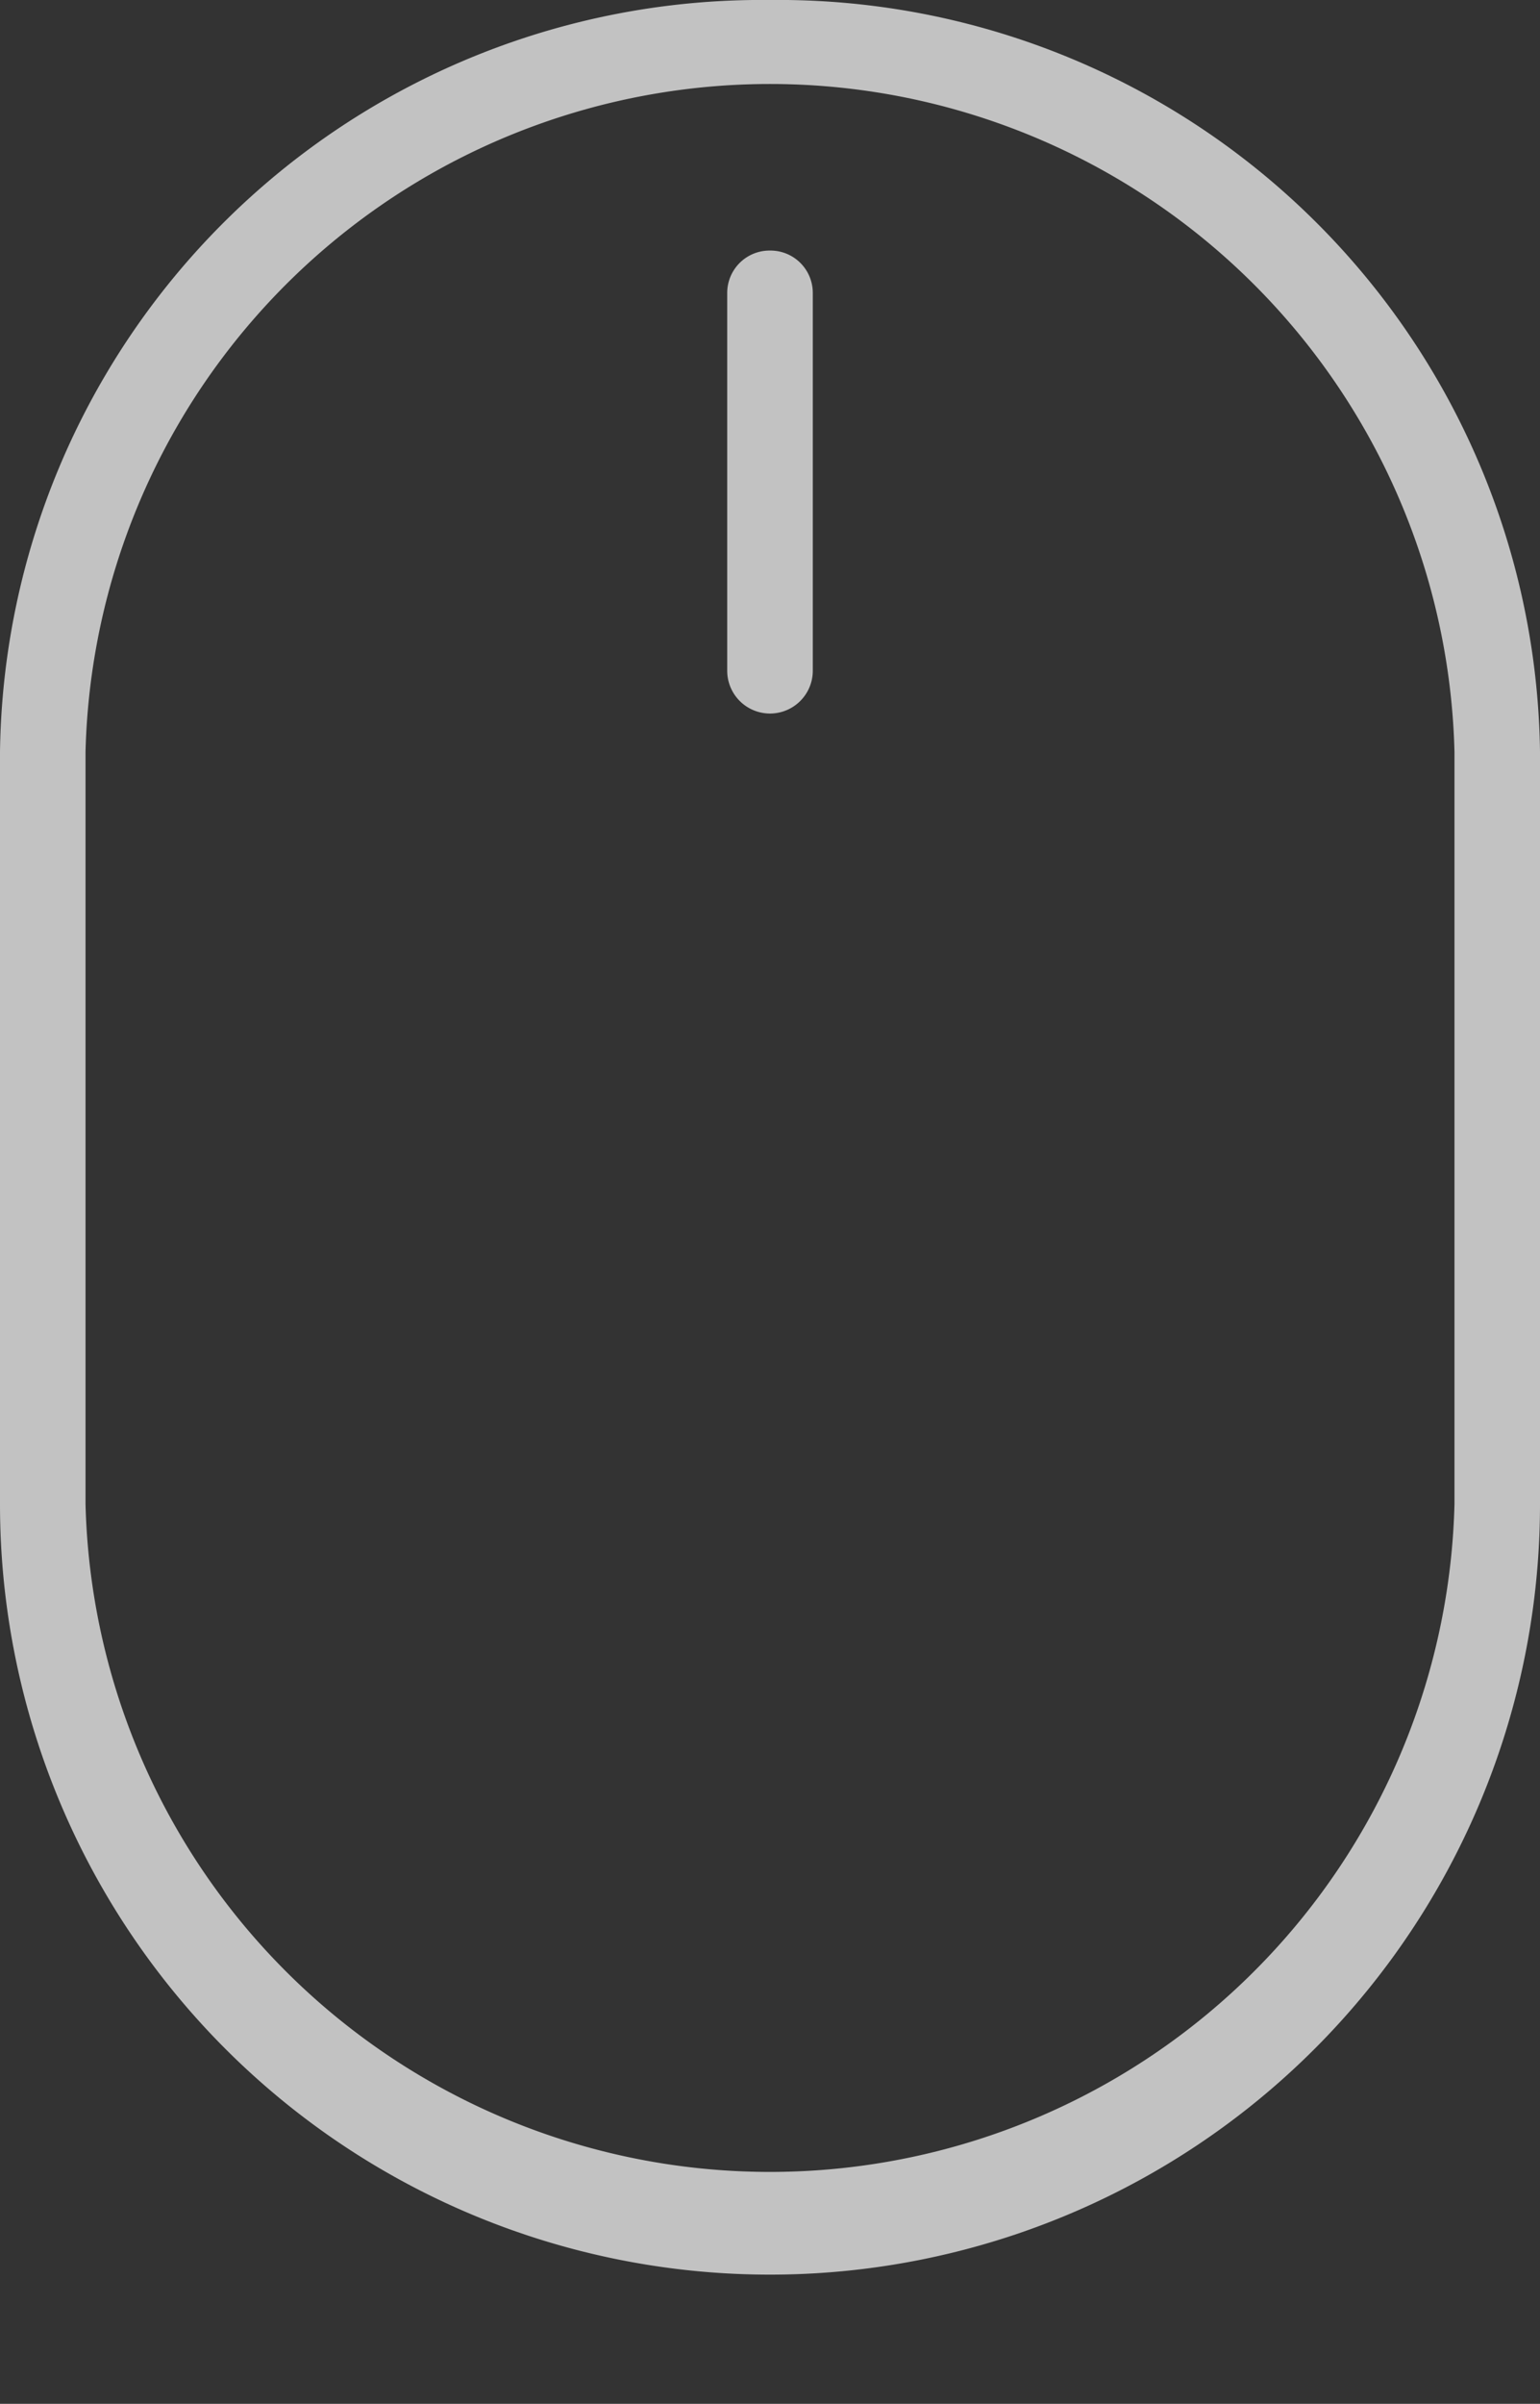
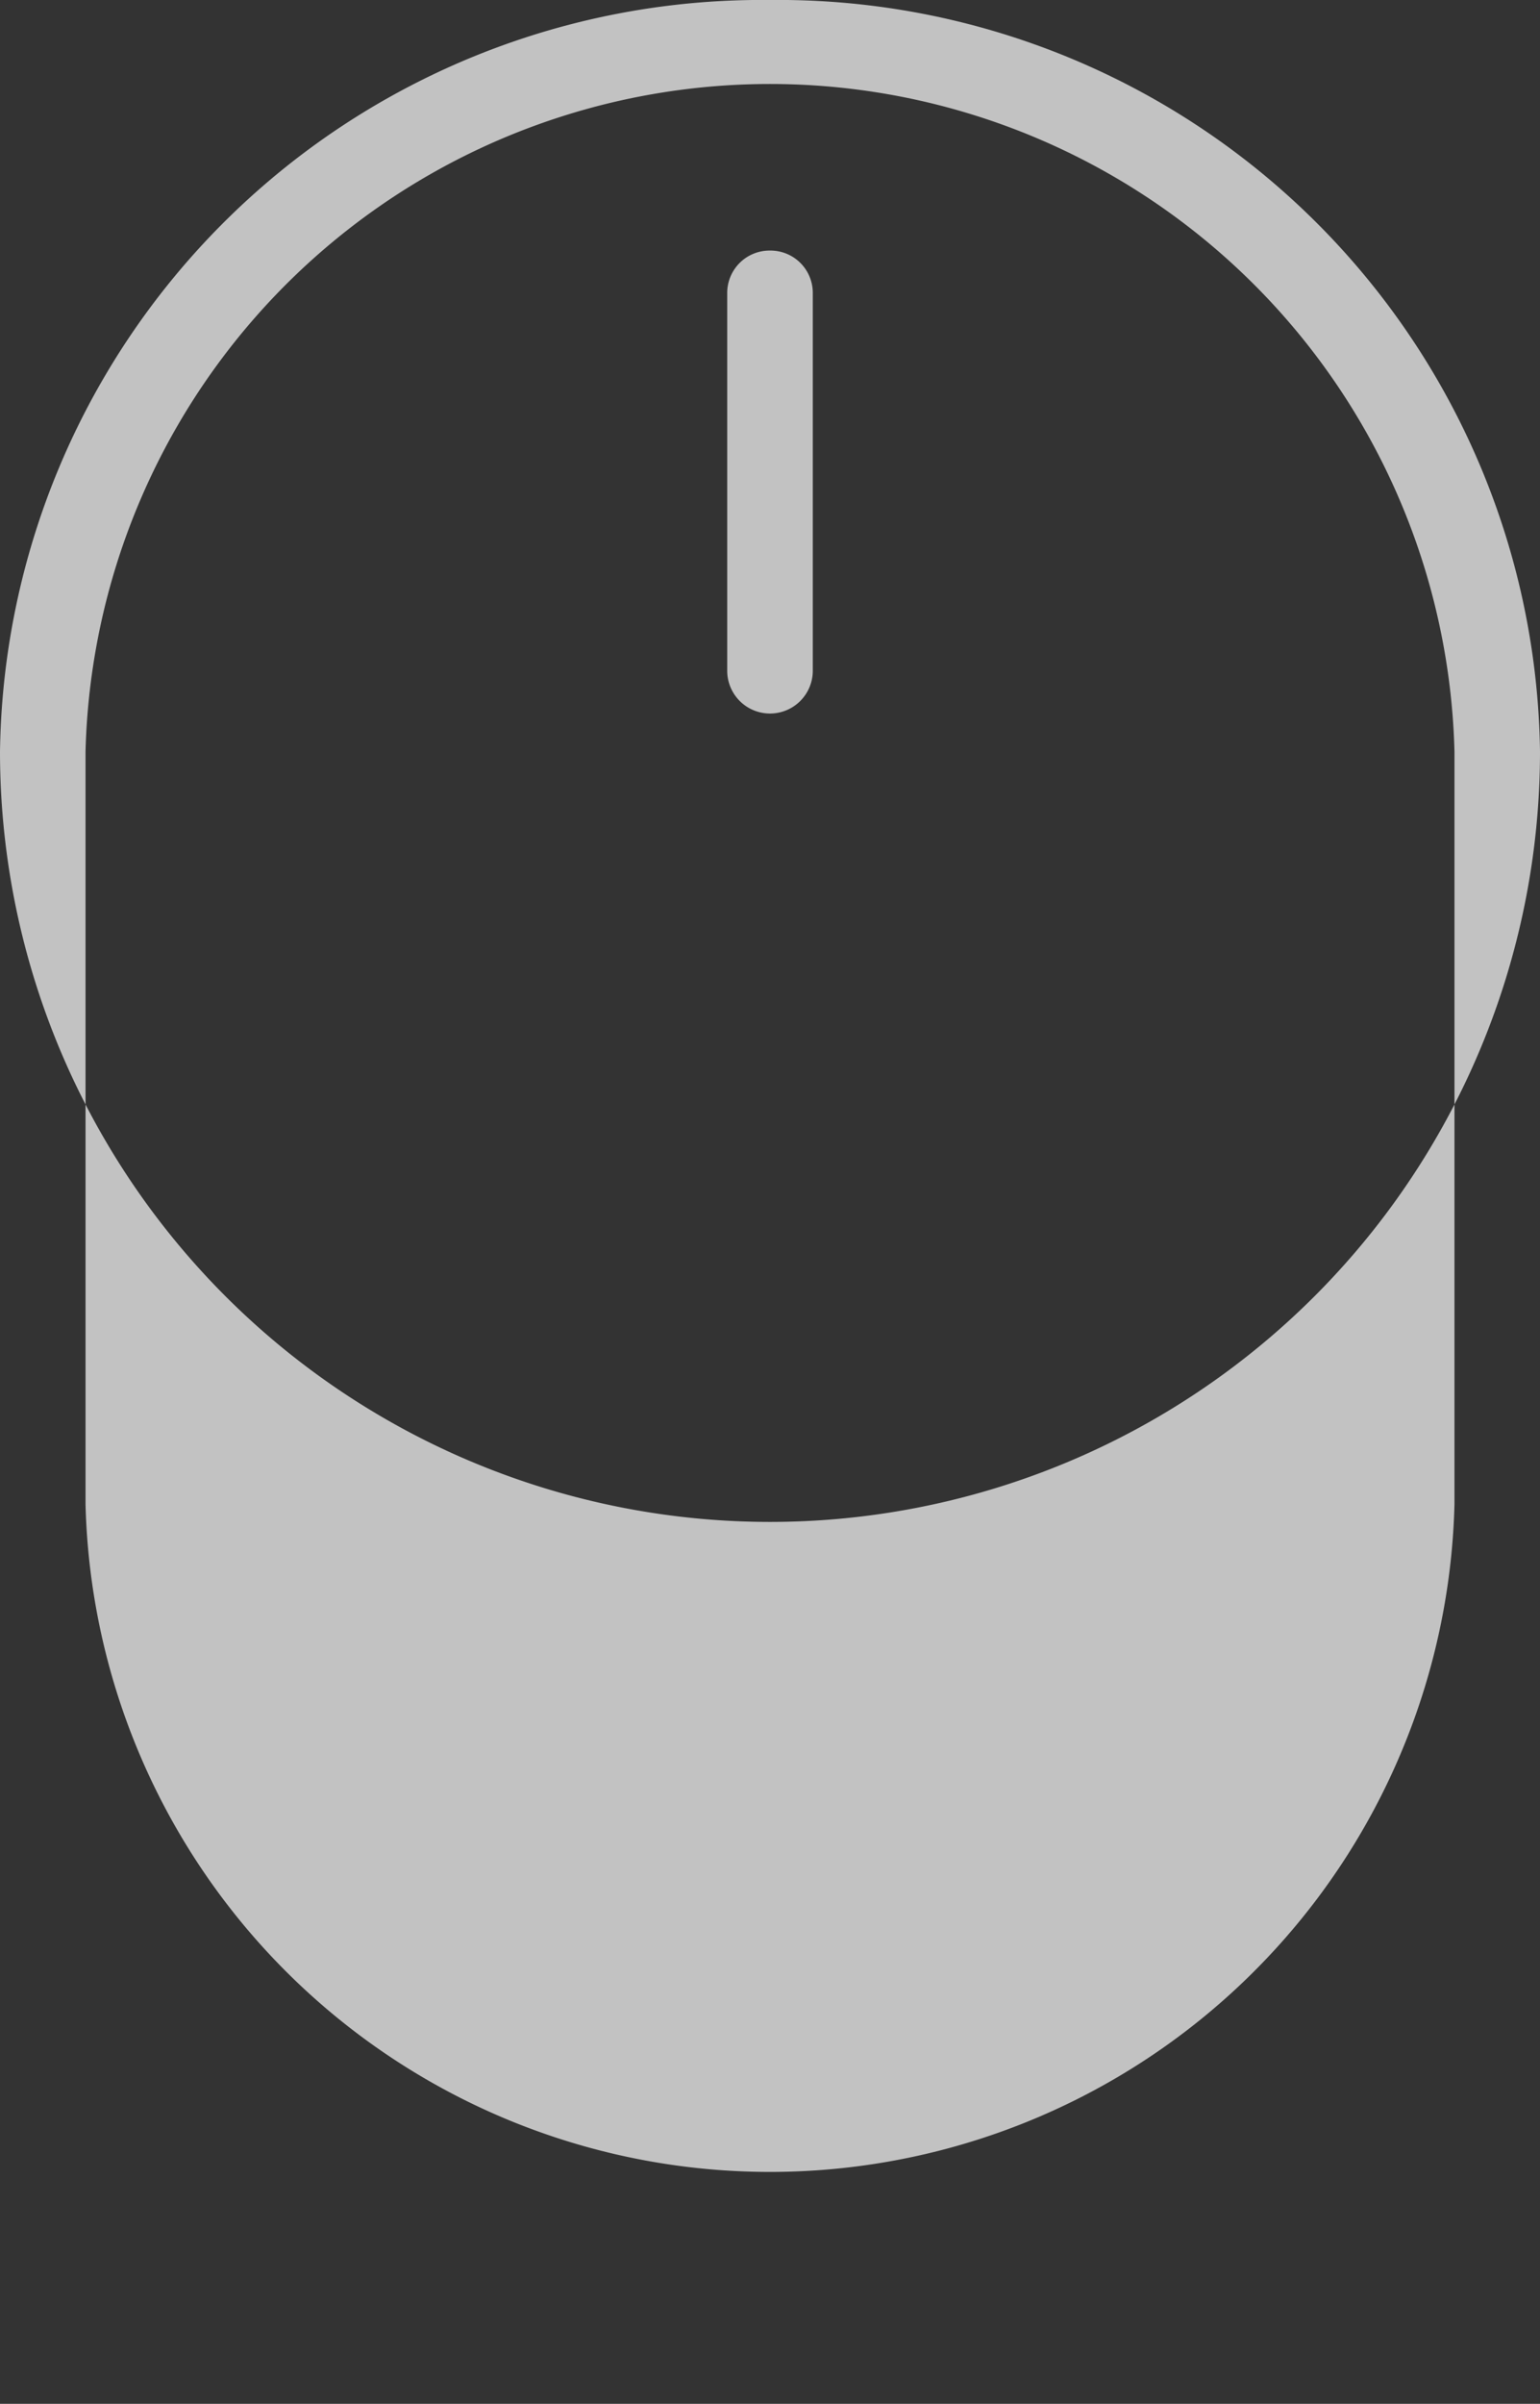
<svg xmlns="http://www.w3.org/2000/svg" width="28" height="43.688" viewBox="0 0 28 43.688">
  <rect x="0" y="0" width="28" height="43.688" fill="#333333" stroke="none" />
  <defs>
    <style>
      .cls-1 {
        fill: #fff;
        fill-rule: evenodd;
        opacity: 0.7;
      }
    </style>
  </defs>
-   <path class="cls-1" d="M104,850a13.85,13.85,0,0,0-14,13.66v13.68a14,14,0,0,0,28,0V863.66A13.849,13.849,0,0,0,104,850Zm12.445,27.34a12.449,12.449,0,0,1-24.89,0V863.66a12.449,12.449,0,0,1,24.89,0v13.68ZM104,854.554a0.77,0.77,0,0,0-.778.761v6.875a0.778,0.778,0,0,0,1.556,0v-6.875A0.769,0.769,0,0,0,104,854.554Z" transform="translate(-90 -850)" />
+   <path class="cls-1" d="M104,850a13.85,13.85,0,0,0-14,13.66a14,14,0,0,0,28,0V863.66A13.849,13.849,0,0,0,104,850Zm12.445,27.34a12.449,12.449,0,0,1-24.89,0V863.66a12.449,12.449,0,0,1,24.89,0v13.68ZM104,854.554a0.77,0.77,0,0,0-.778.761v6.875a0.778,0.778,0,0,0,1.556,0v-6.875A0.769,0.769,0,0,0,104,854.554Z" transform="translate(-90 -850)" />
</svg>